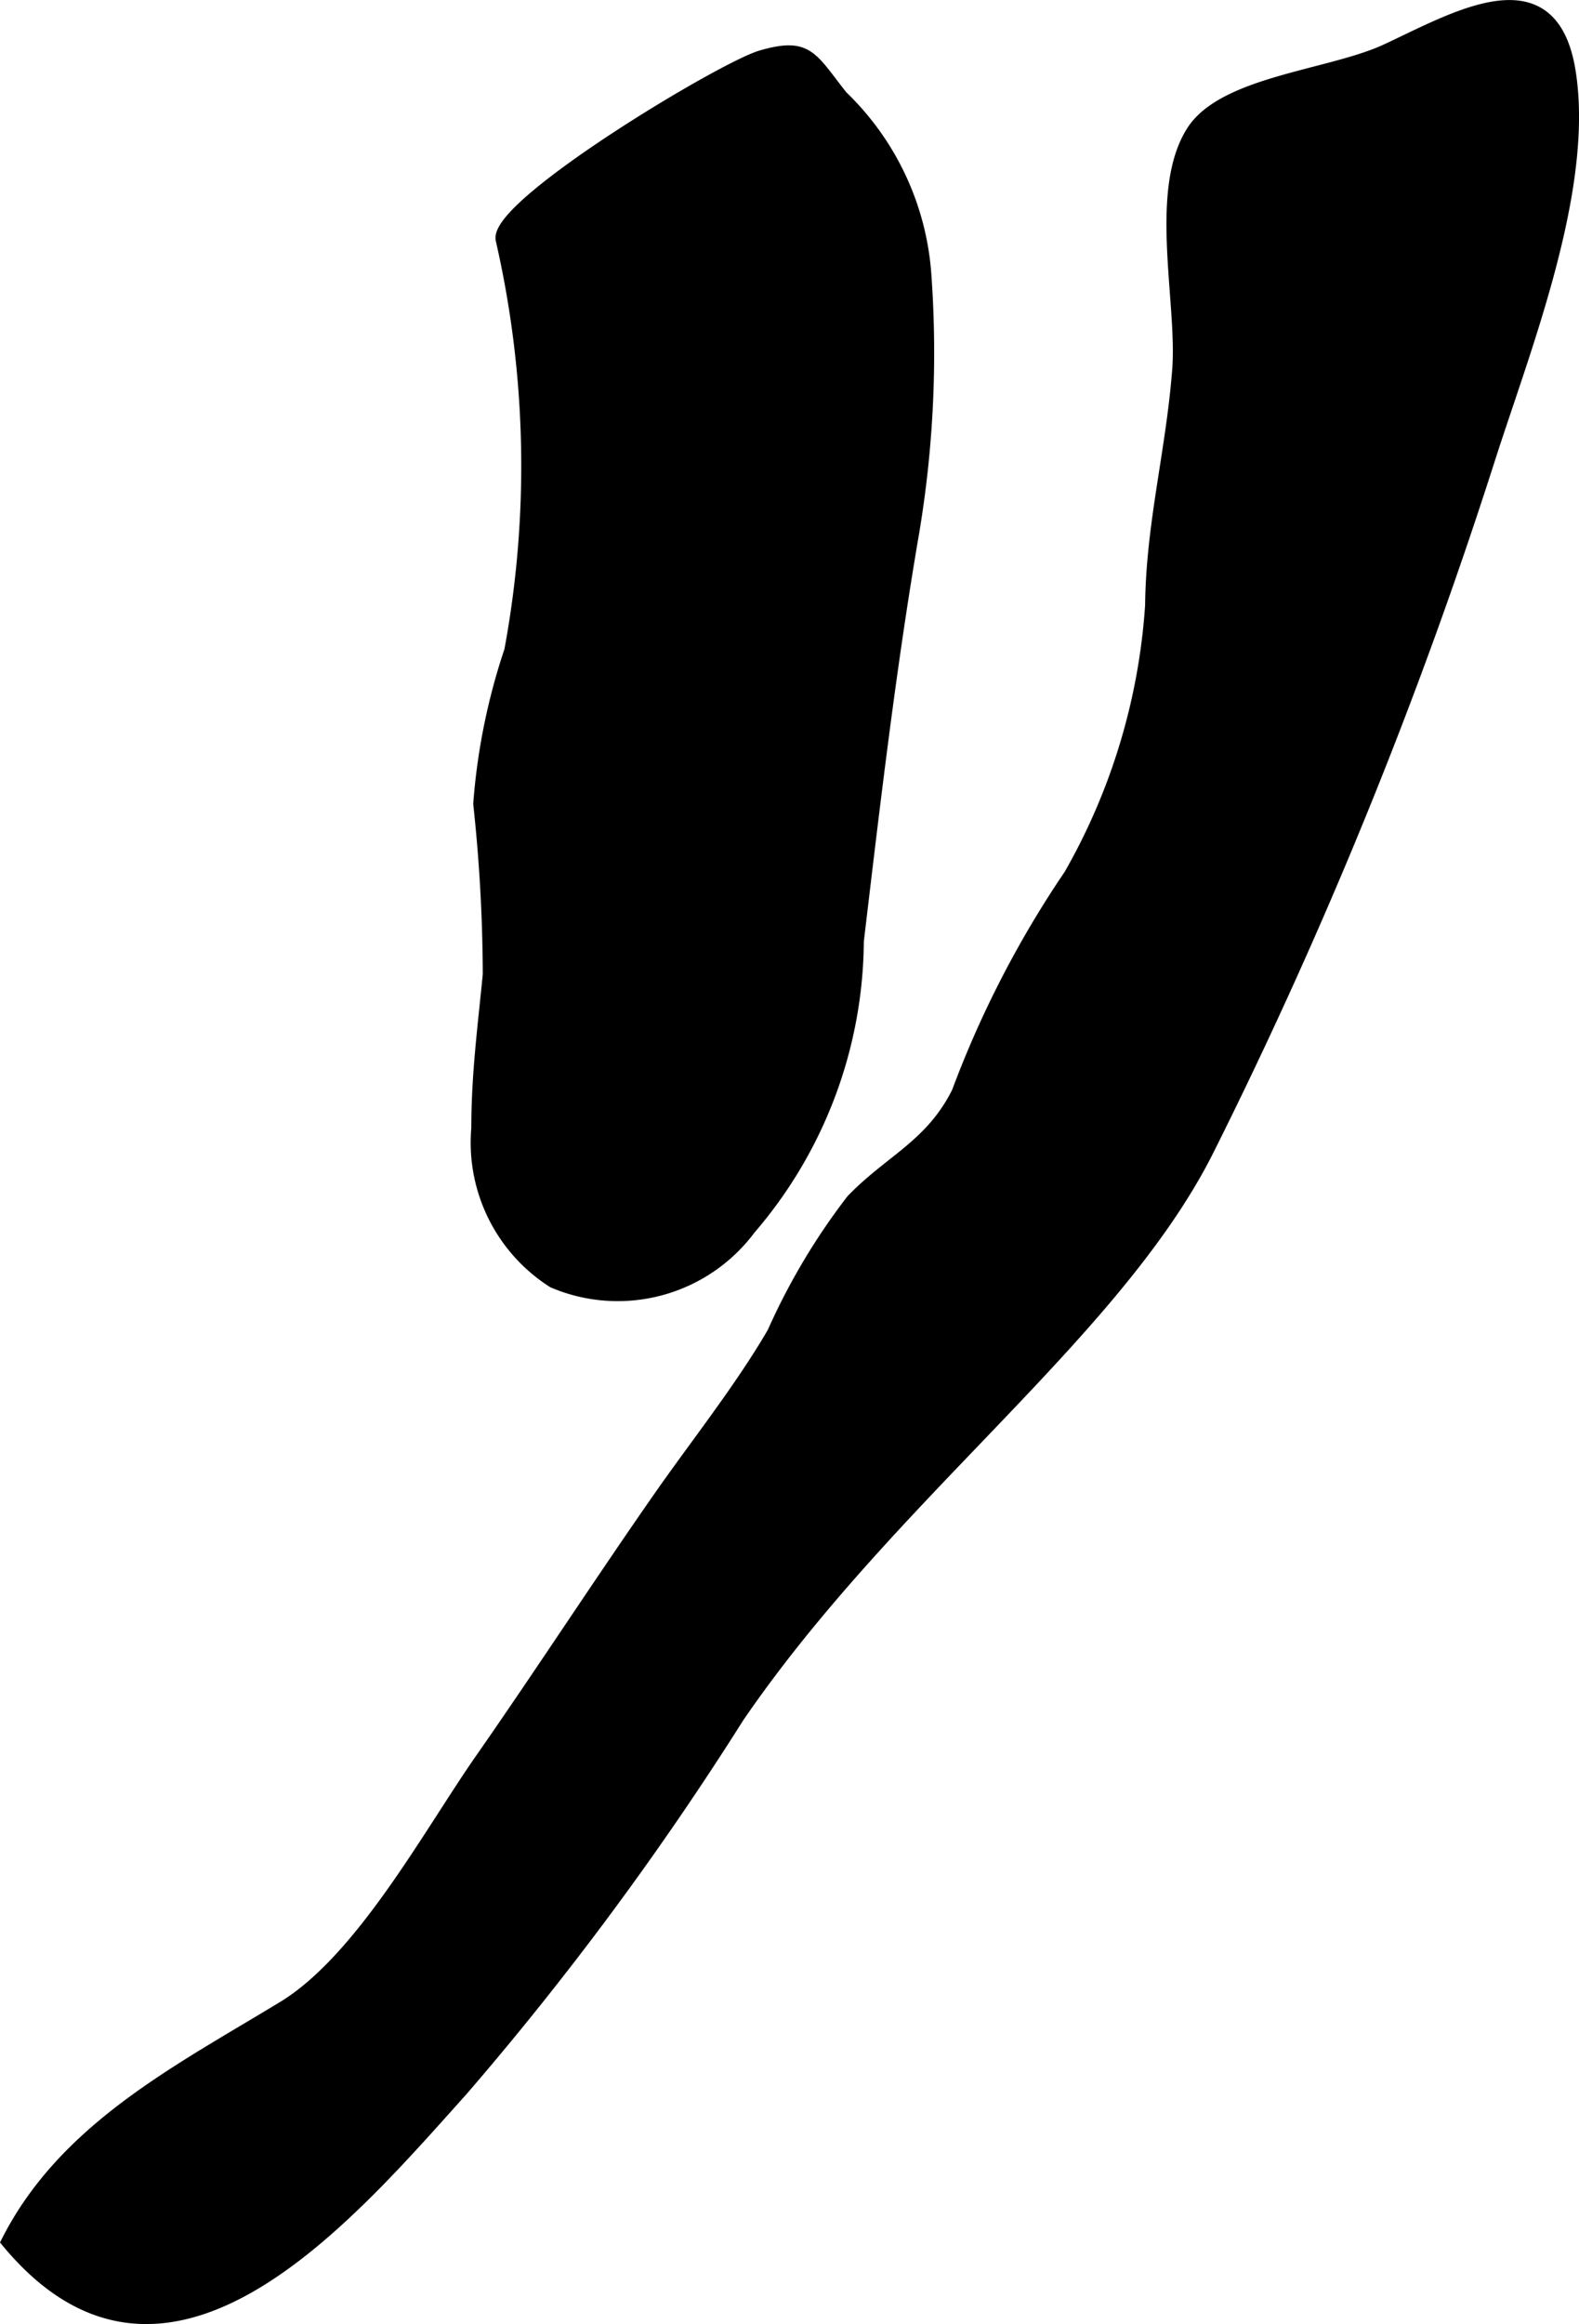
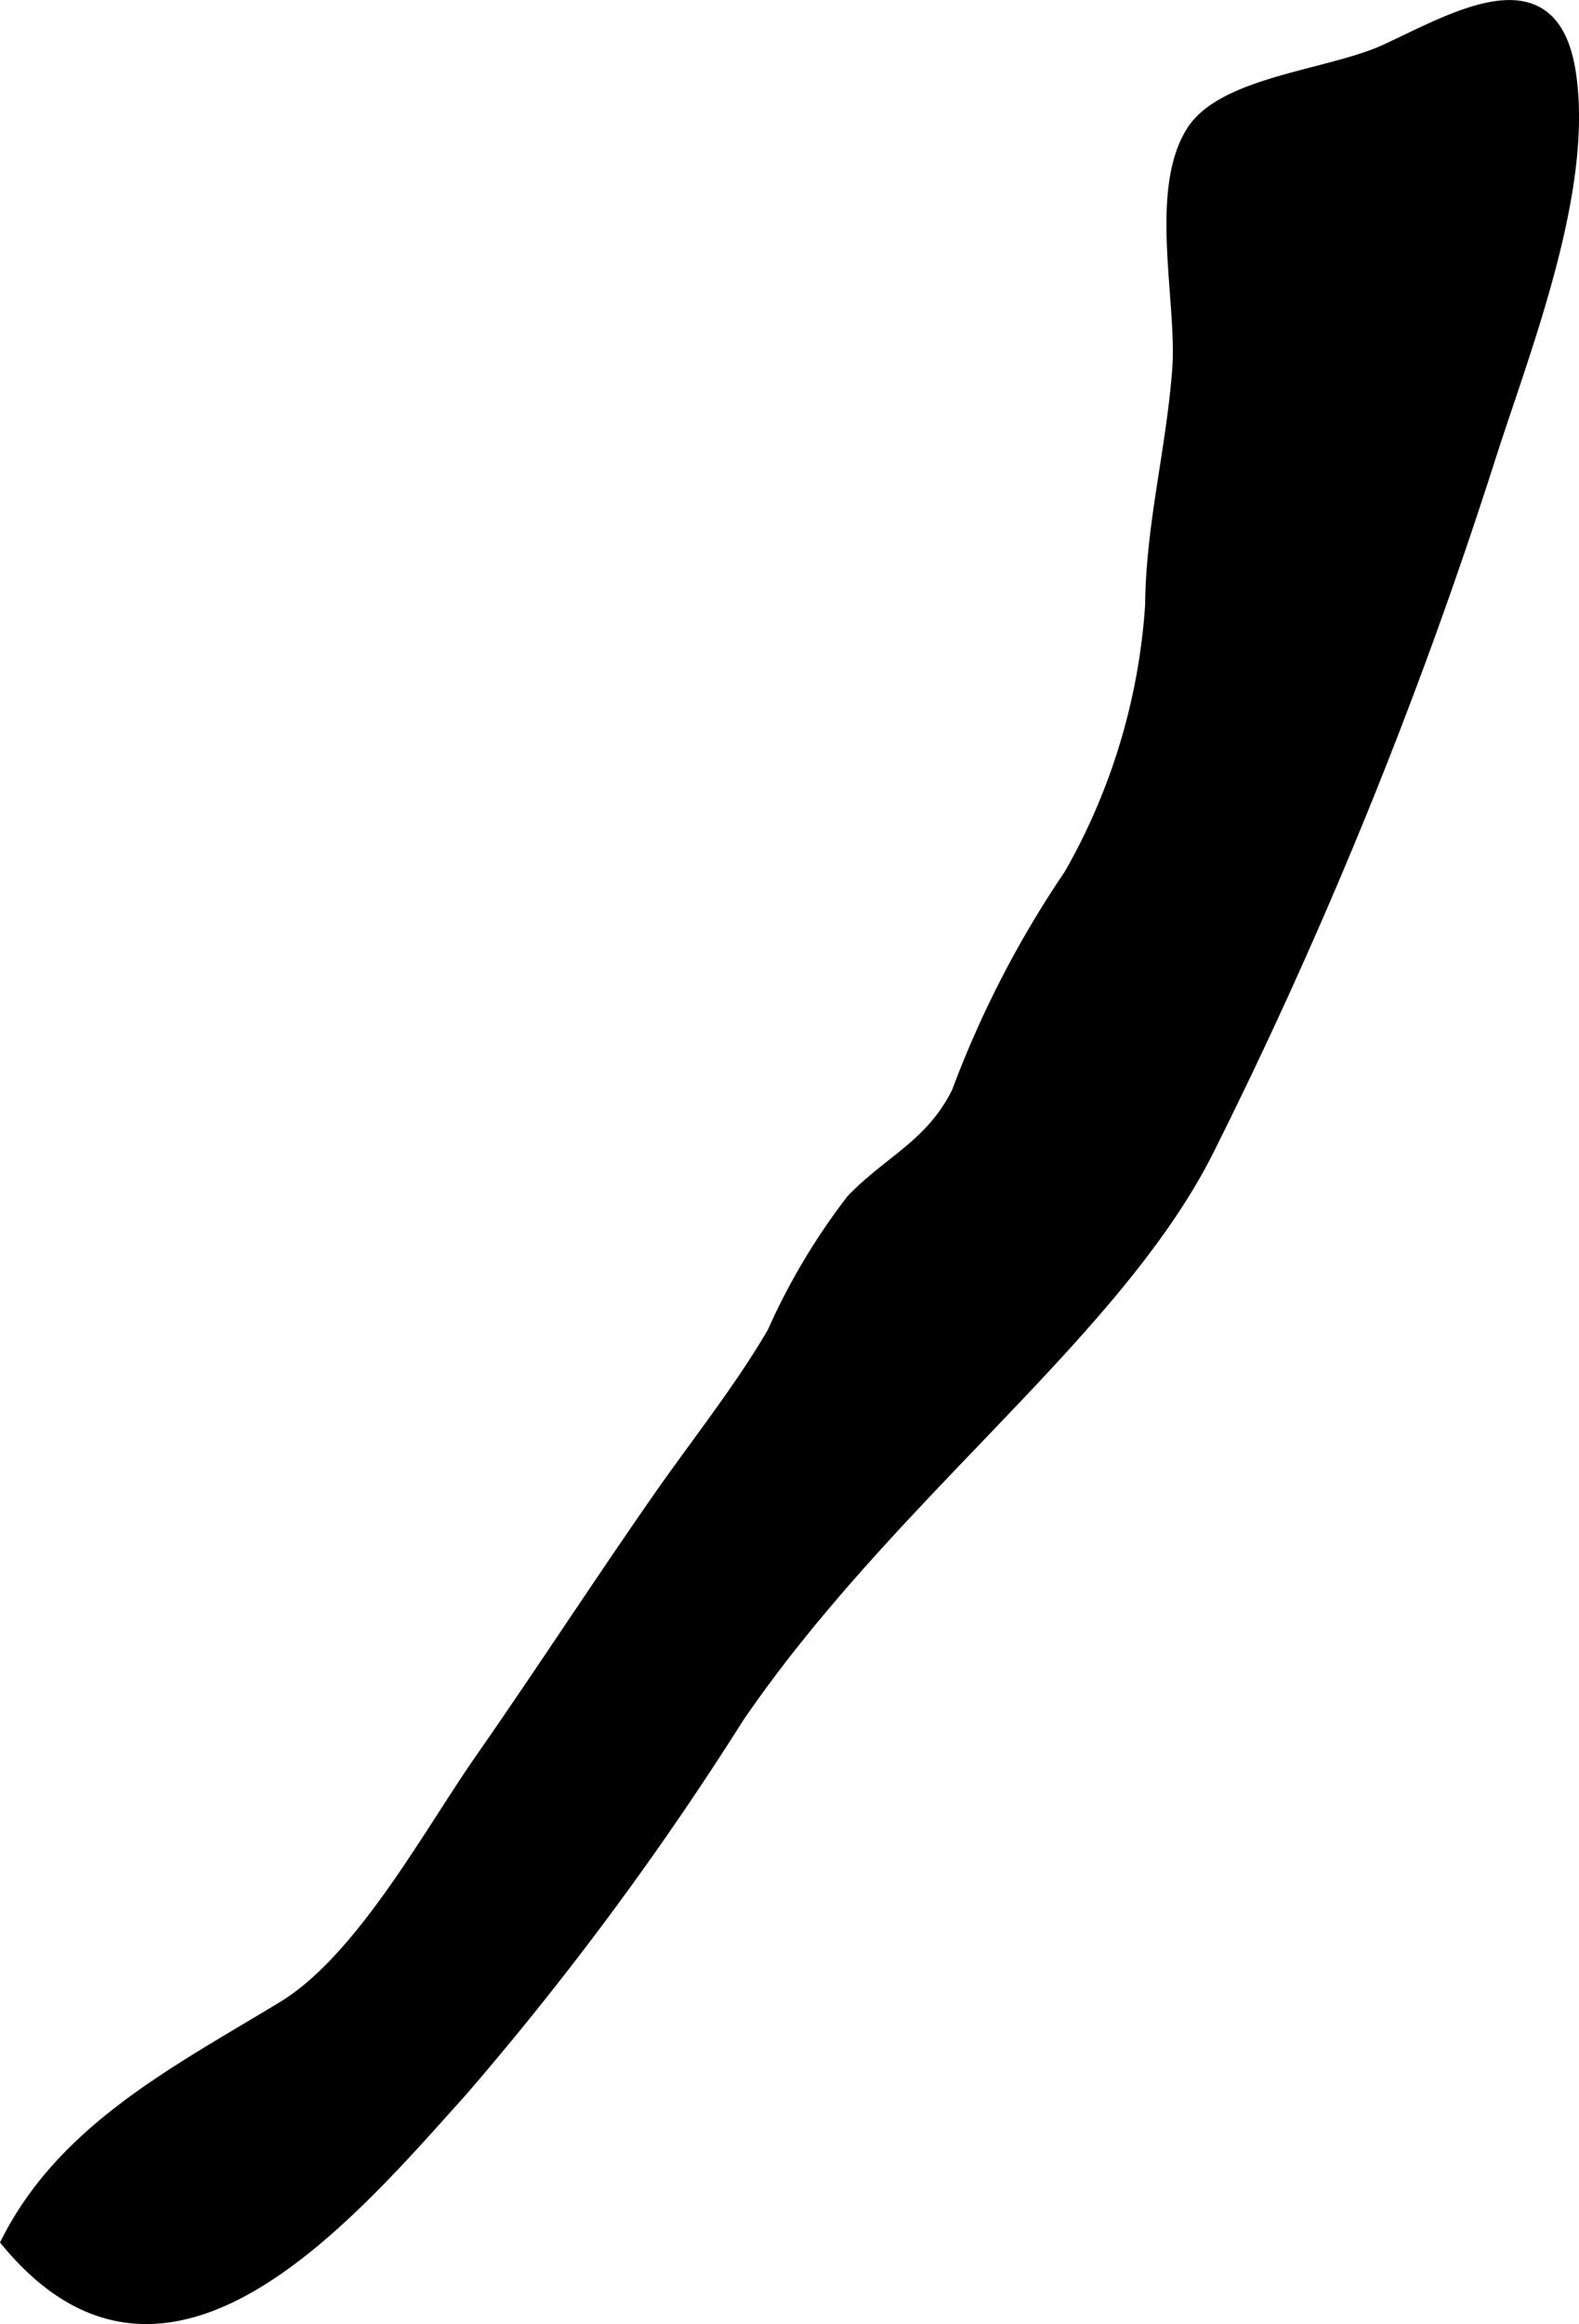
<svg xmlns="http://www.w3.org/2000/svg" version="1.1" width="7.179mm" height="10.562mm" viewBox="0 0 20.35 29.94">
  <defs>
    <style type="text/css">
      .a {
        stroke: #000;
        stroke-miterlimit: 10;
        stroke-width: 0.15px;
        fill-rule: evenodd;
      }
    </style>
  </defs>
  <path class="a" d="M.089,28.879c.737-1.456,2.193-2.195,3.558-3.023,1.01-.614,1.881-2.234,2.546-3.188.779-1.117,1.521-2.261,2.3-3.378.478-.685,1.054-1.408,1.47-2.125a8.38,8.38,0,0,1,1.016-1.705c.491-.51,1.022-.707,1.362-1.392a13.162,13.162,0,0,1,1.445-2.798,8.072,8.072,0,0,0,1.047-3.469c.011-1.052.268-1.982.349-3.035.068-.871-.309-2.314.186-3.08.409-.631,1.778-.712,2.492-1.042.902-.418,2.142-1.162,2.372.277.241,1.512-.58,3.563-1.04,5a62.305,62.305,0,0,1-3.627,8.907c-1.195,2.366-4.089,4.429-6.049,7.293a40.24,40.24,0,0,1-3.556,4.803C4.455,28.601,2.133,31.349.089,28.879Z" />
-   <path class="a" d="M7.128,16.517a2.13,2.13,0,0,1-.979-1.981c0-.696.083-1.313.148-1.983a20.974,20.974,0,0,0-.123-2.197,8.09,8.09,0,0,1,.4-1.975,13.046,13.046,0,0,0-.111-5.293C6.366,2.639,9.308.869,9.81.723c.604-.175.644.015,1.041.516a3.536,3.536,0,0,1,1.078,2.309,14.023,14.023,0,0,1-.153,3.286c-.302,1.755-.508,3.523-.718,5.29a5.736,5.736,0,0,1-1.393,3.708A2.125,2.125,0,0,1,7.128,16.517Z" />
</svg>